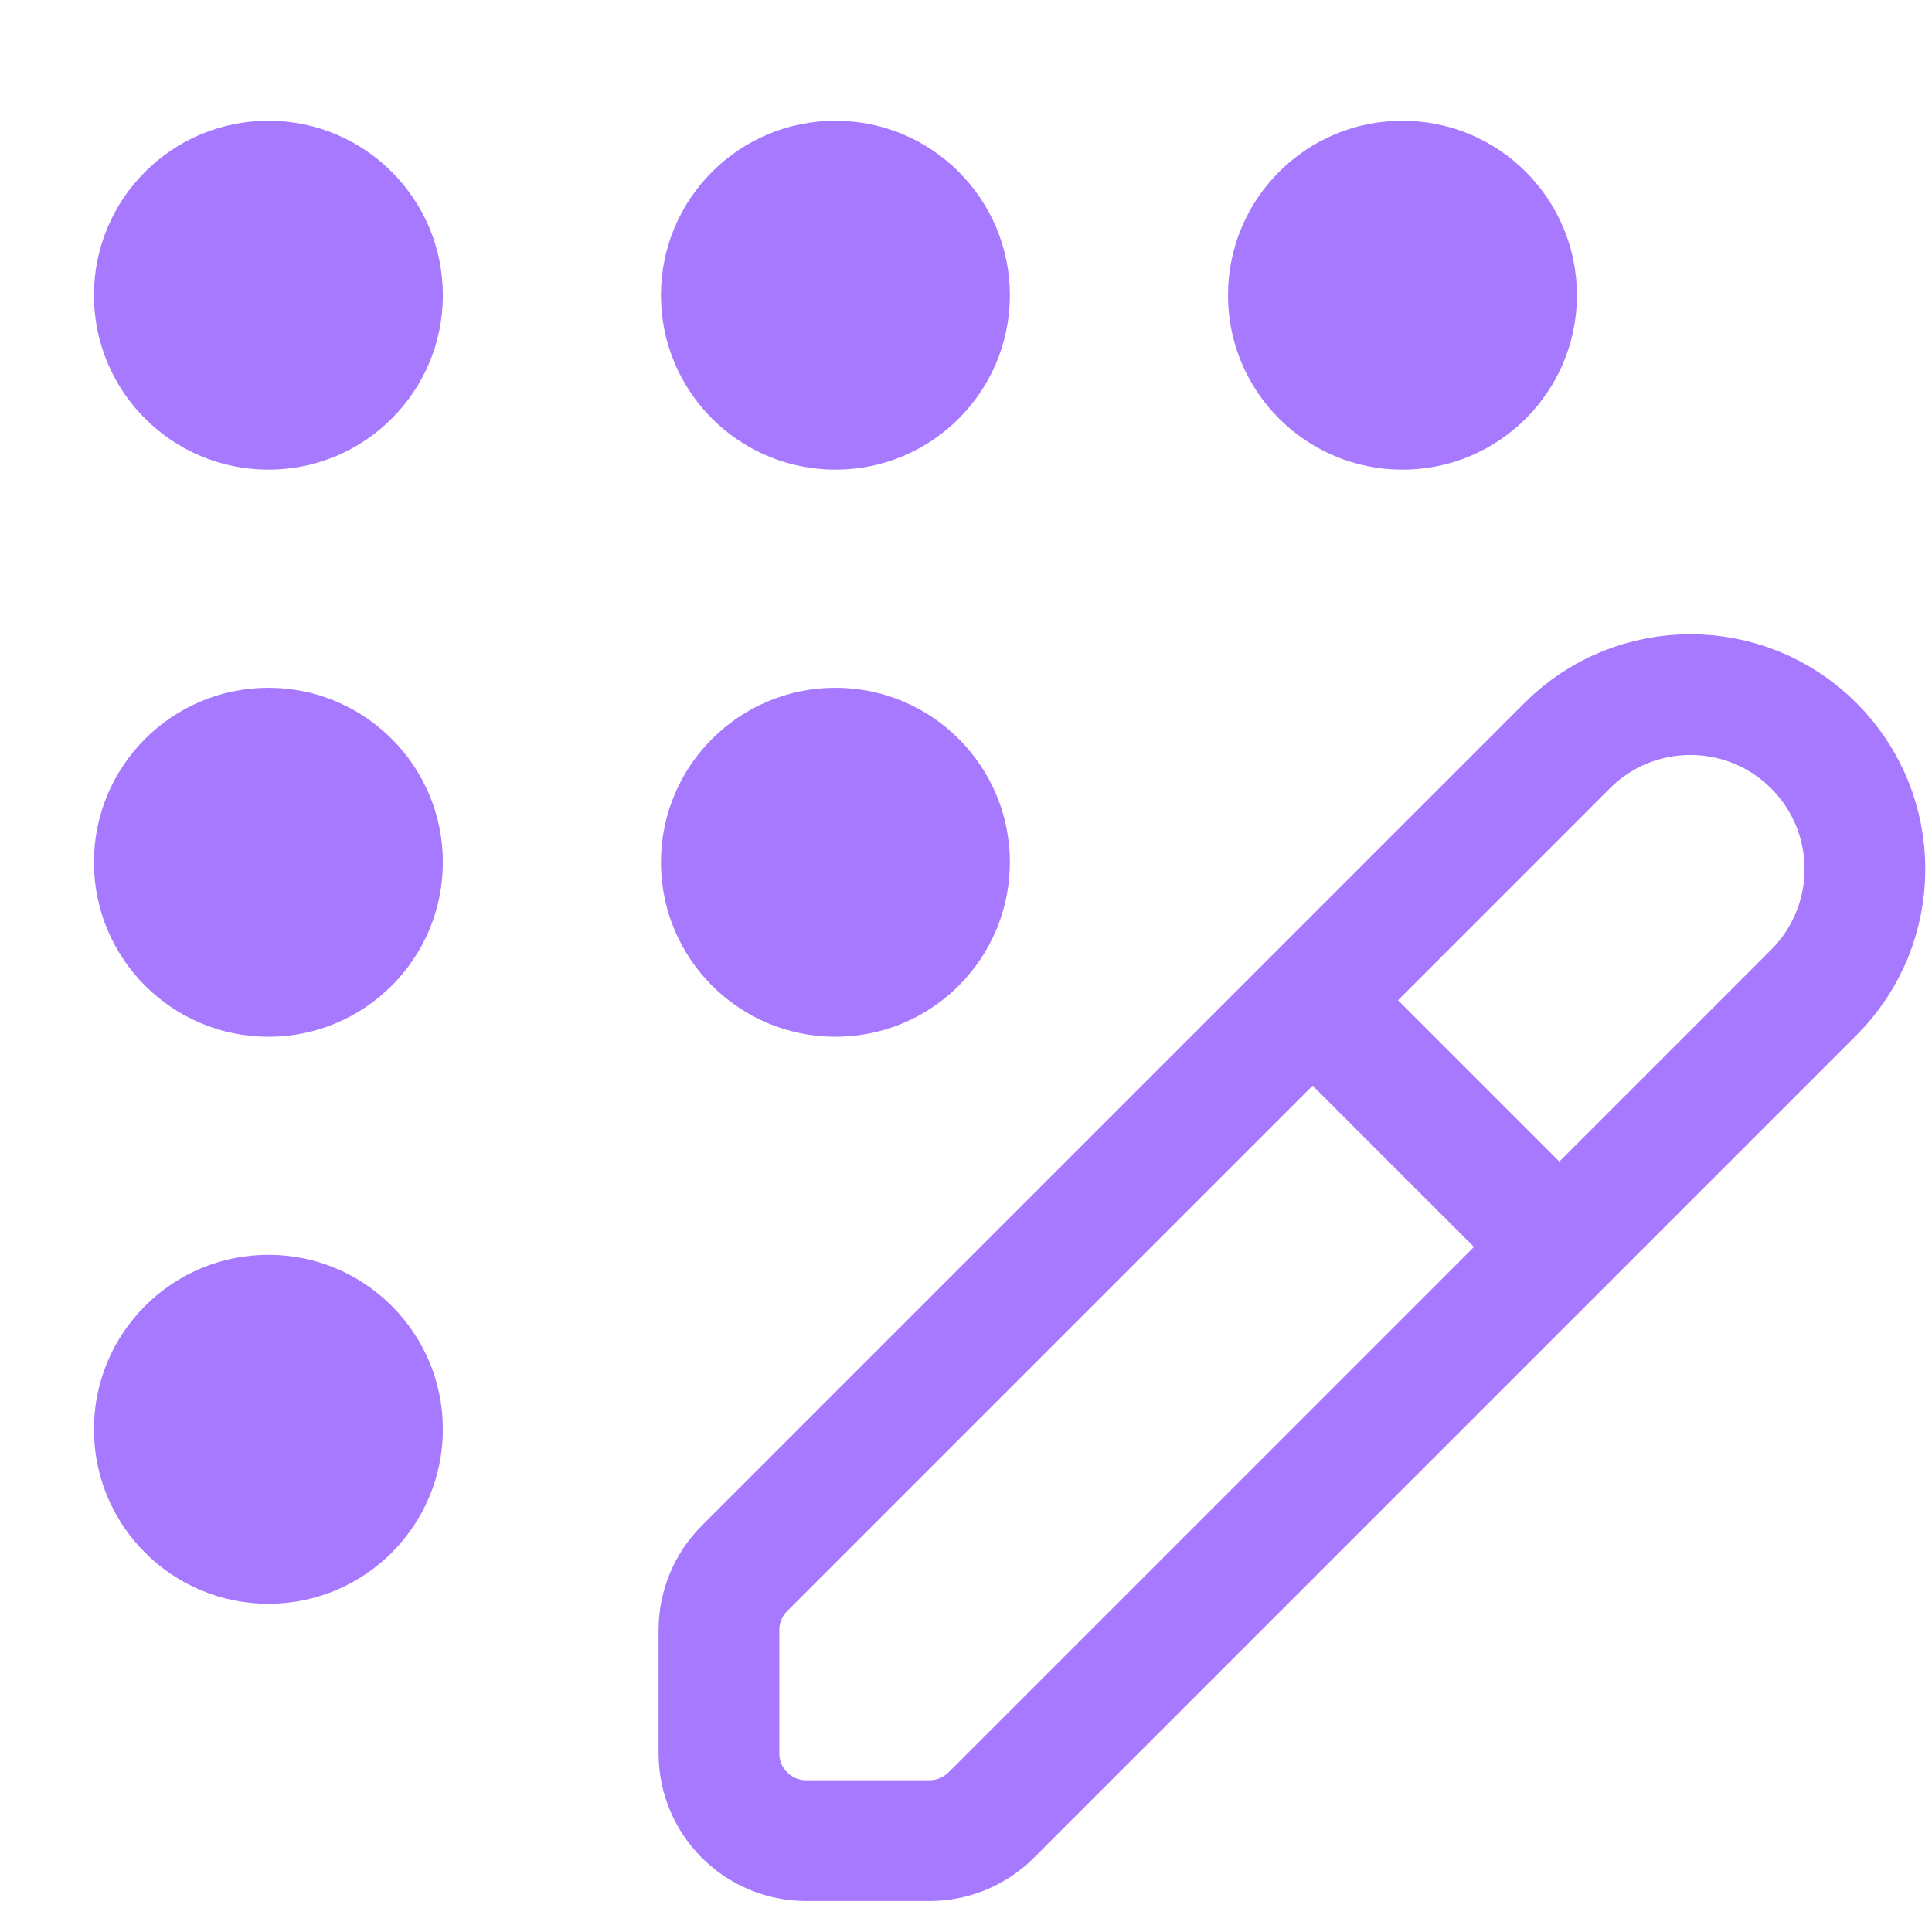
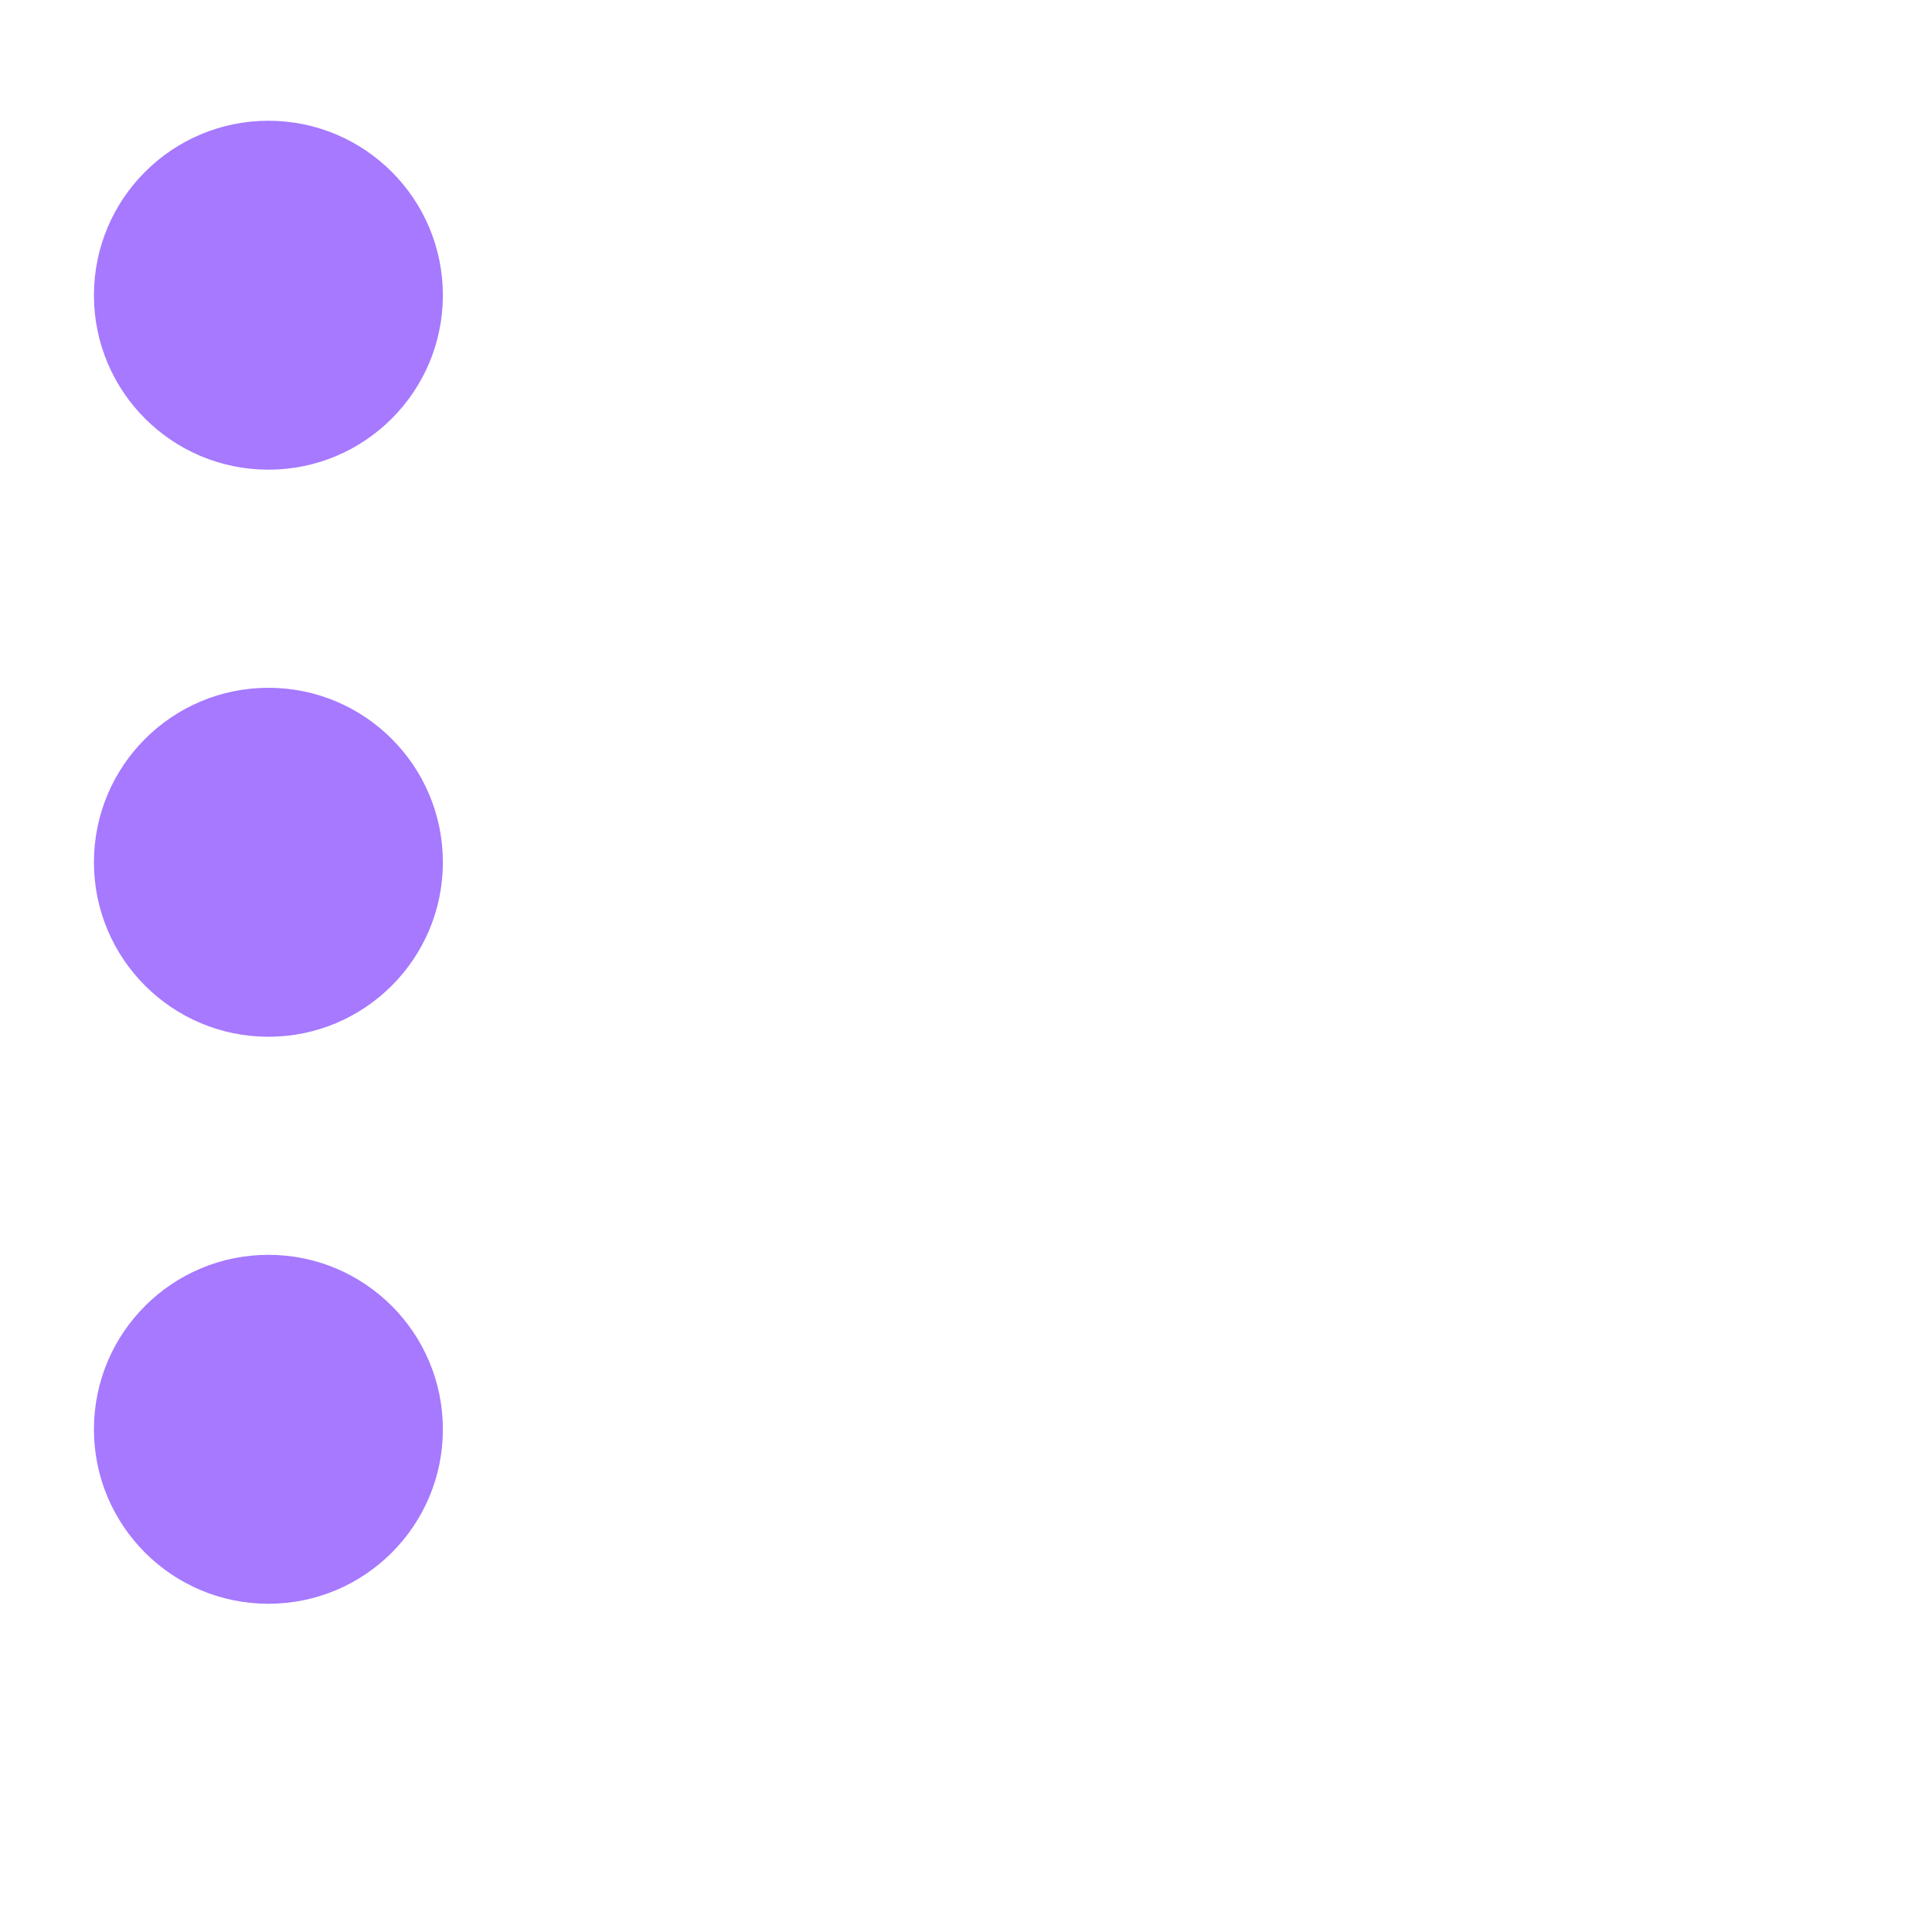
<svg xmlns="http://www.w3.org/2000/svg" width="48" height="48" viewBox="0 0 48 48" fill="none">
-   <path d="M20.756 25.758C23.149 25.758 25.09 23.817 25.09 21.423C25.09 19.029 23.149 17.088 20.756 17.088C18.362 17.088 16.421 19.029 16.421 21.423C16.421 23.817 18.362 25.758 20.756 25.758Z" fill="#A679FF" />
  <path d="M6.669 25.758C9.062 25.758 11.003 23.817 11.003 21.423C11.003 19.029 9.062 17.088 6.669 17.088C4.275 17.088 2.334 19.029 2.334 21.423C2.334 23.817 4.275 25.758 6.669 25.758Z" fill="#A679FF" />
-   <path d="M20.756 11.669C23.149 11.669 25.09 9.729 25.09 7.335C25.09 4.941 23.149 3 20.756 3C18.362 3 16.421 4.941 16.421 7.335C16.421 9.729 18.362 11.669 20.756 11.669Z" fill="#A679FF" />
-   <path d="M34.843 11.669C37.237 11.669 39.178 9.729 39.178 7.335C39.178 4.941 37.237 3 34.843 3C32.449 3 30.509 4.941 30.509 7.335C30.509 9.729 32.449 11.669 34.843 11.669Z" fill="#A679FF" />
  <path d="M6.669 11.669C9.062 11.669 11.003 9.729 11.003 7.335C11.003 4.941 9.062 3 6.669 3C4.275 3 2.334 4.941 2.334 7.335C2.334 9.729 4.275 11.669 6.669 11.669Z" fill="#A679FF" />
  <path d="M6.669 39.845C9.062 39.845 11.003 37.904 11.003 35.511C11.003 33.117 9.062 31.176 6.669 31.176C4.275 31.176 2.334 33.117 2.334 35.511C2.334 37.904 4.275 39.845 6.669 39.845Z" fill="#A679FF" />
-   <path d="M18.497 38.965L37.785 19.677L38.934 18.527C40.627 16.834 43.371 16.834 45.064 18.527C46.757 20.22 46.757 22.965 45.064 24.657L43.915 25.807L24.627 45.095C24.221 45.502 23.669 45.73 23.095 45.73H20.03C18.833 45.73 17.862 44.76 17.862 43.563V40.498C17.862 39.923 18.091 39.371 18.497 38.965Z" stroke="#A679FF" stroke-width="3" stroke-linejoin="round" />
-   <path d="M32.61 24.849L38.549 30.788" stroke="#A679FF" stroke-width="3" />
</svg>